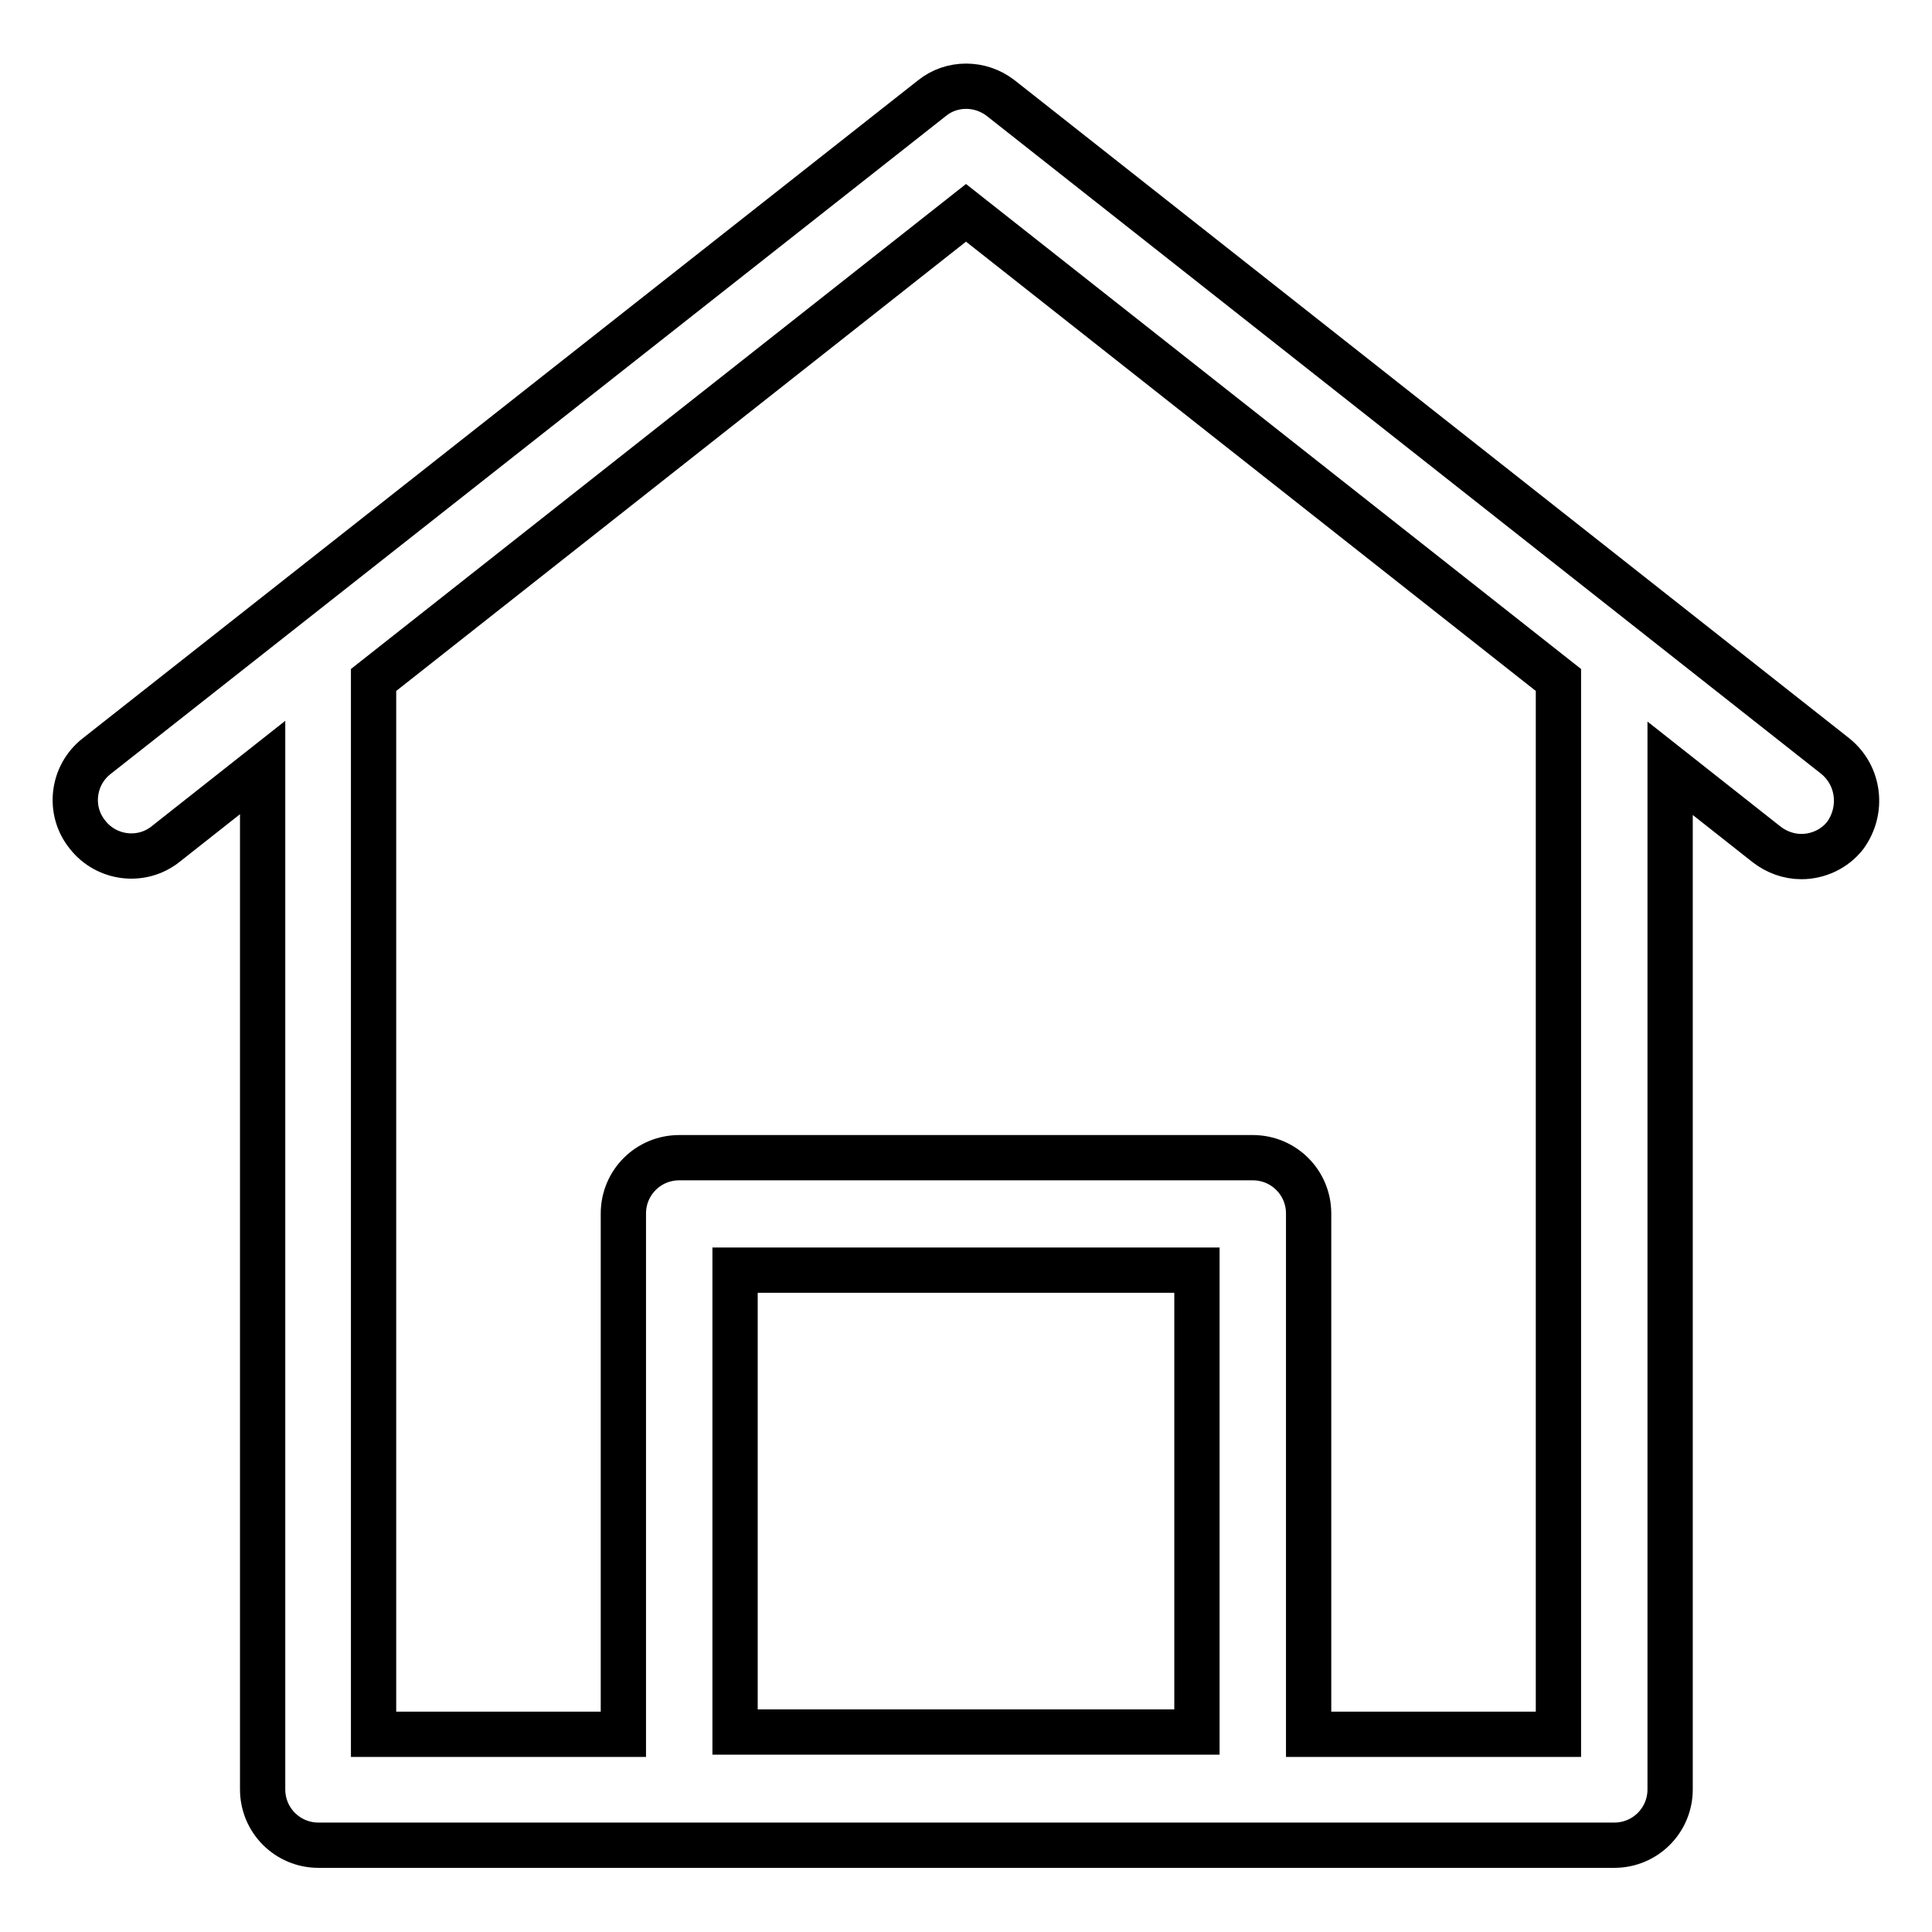
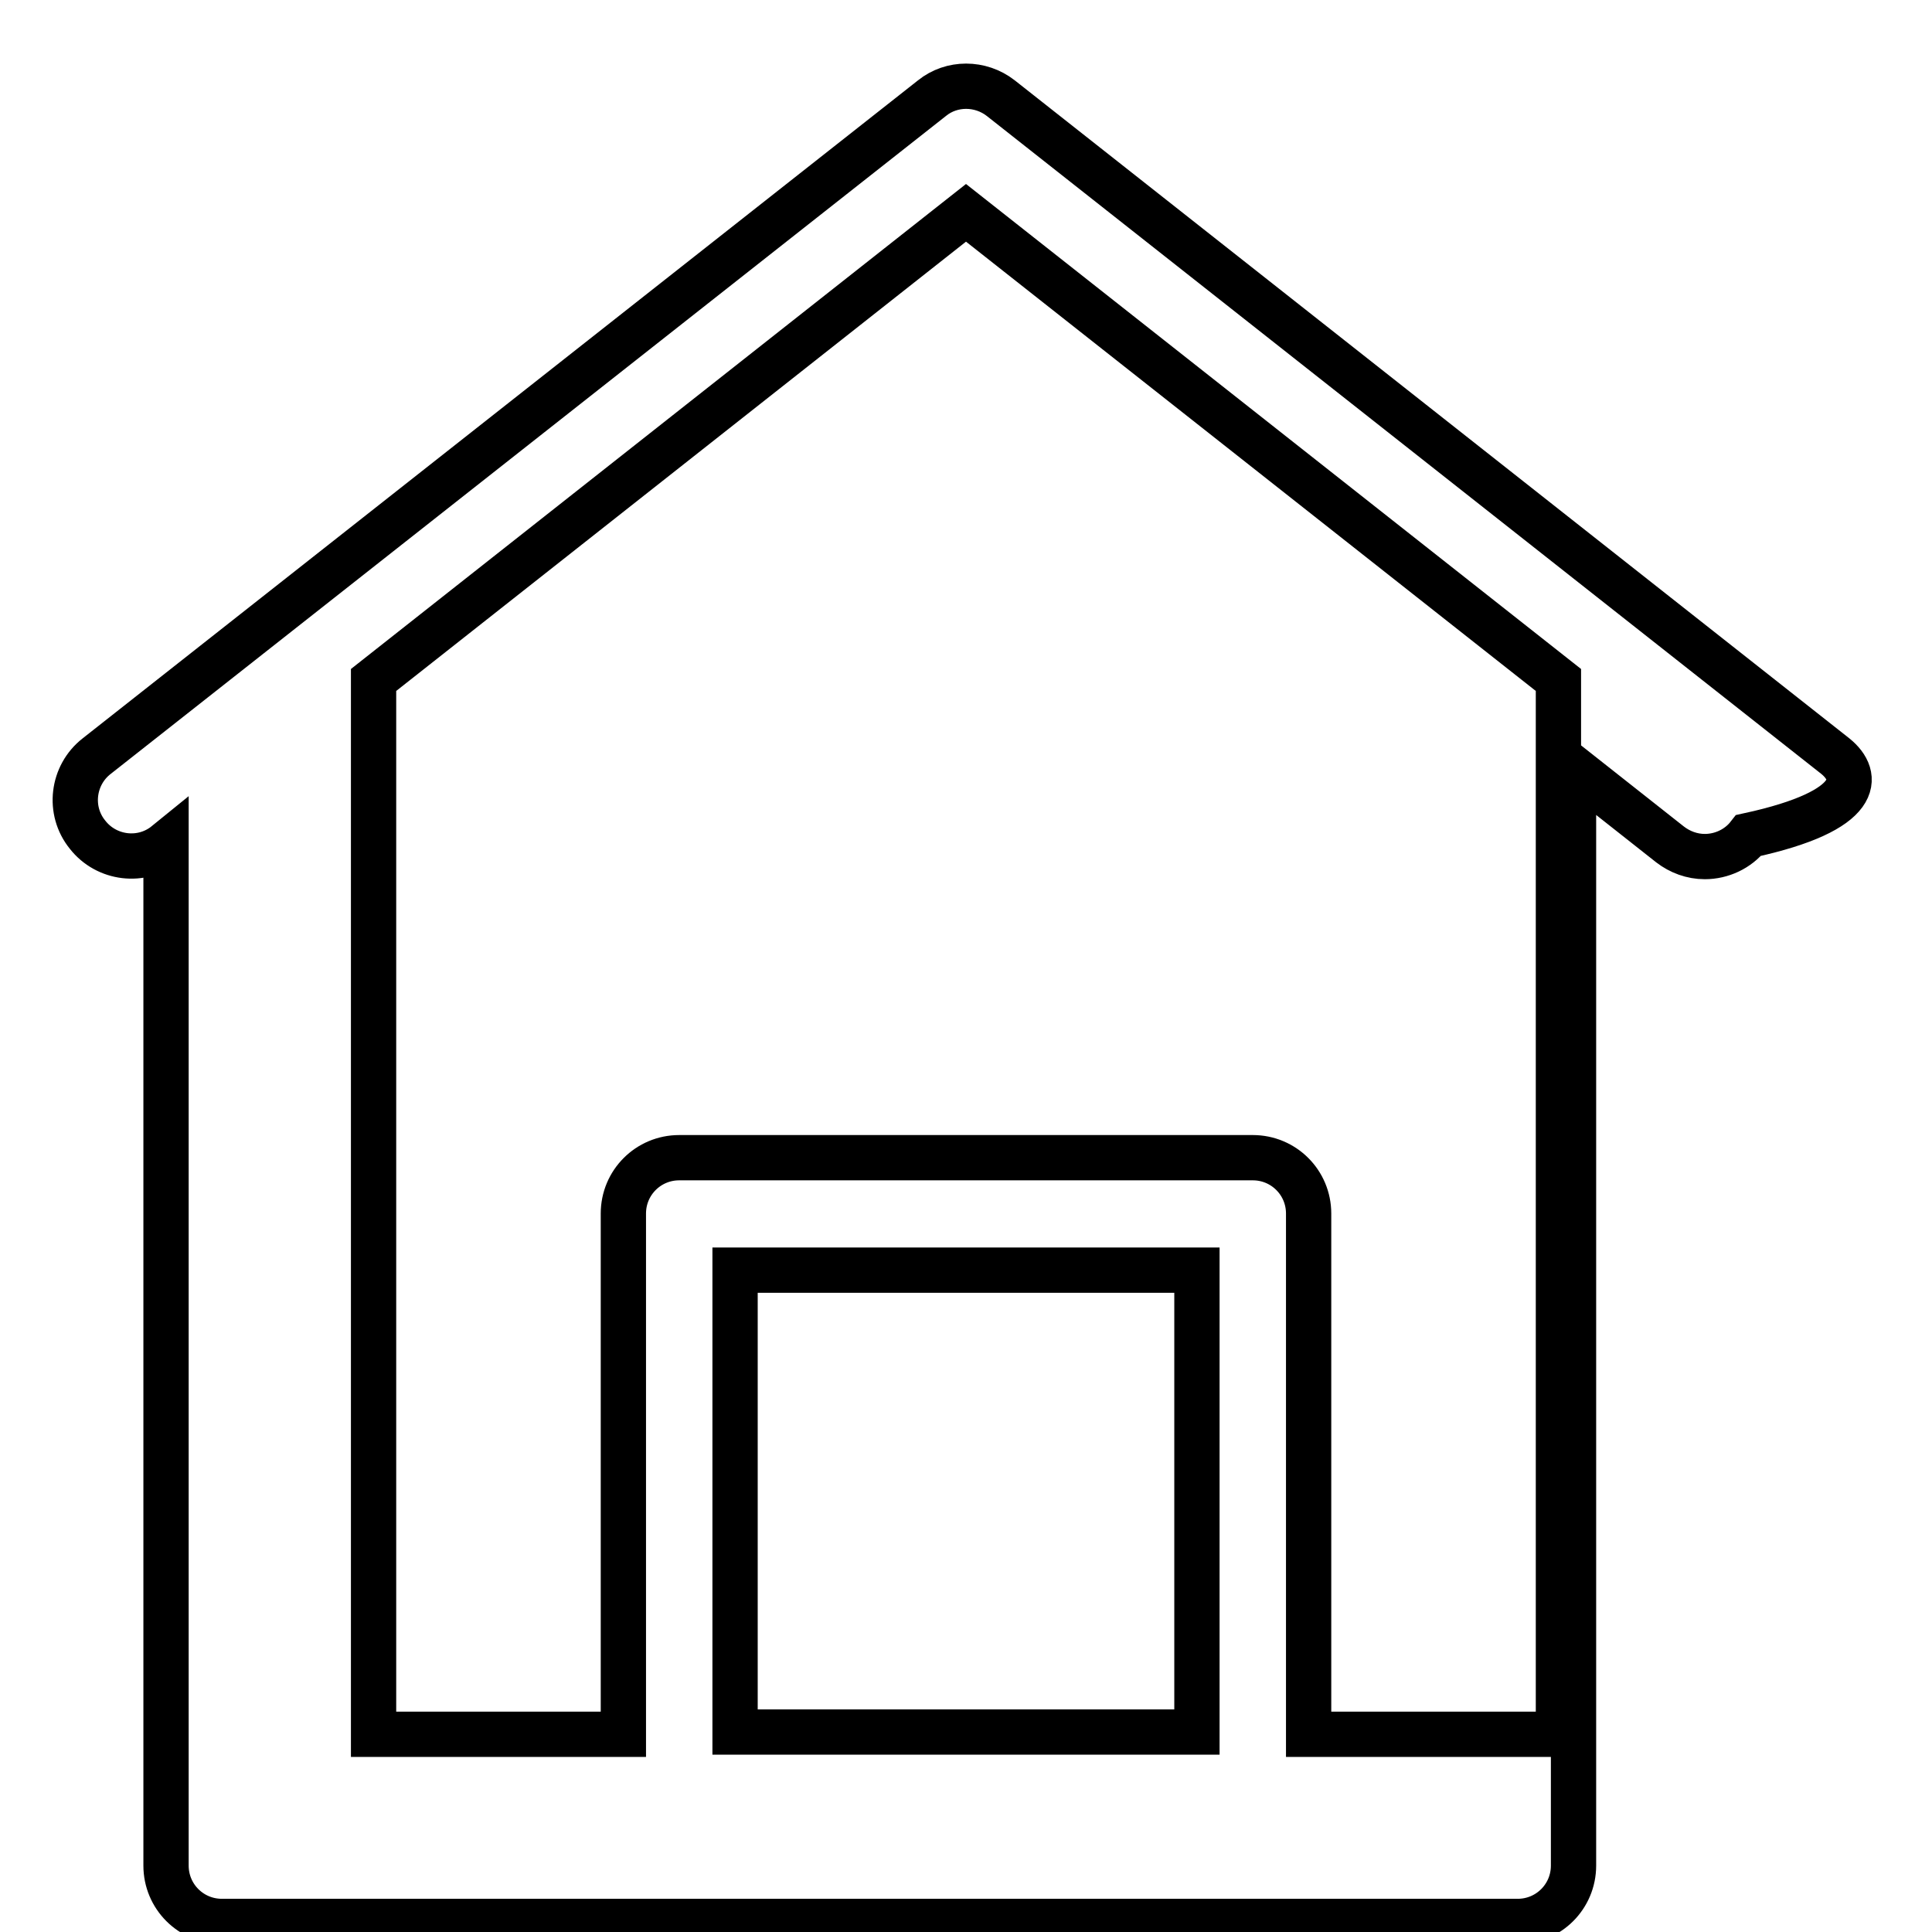
<svg xmlns="http://www.w3.org/2000/svg" version="1.1" x="0px" y="0px" viewBox="0 0 256 256" enable-background="new 0 0 256 256" xml:space="preserve">
  <g>
-     <path stroke-width="6" fill-opacity="0" stroke="#000000" d="M243.2,100.2L132.6,13c-2.7-2.1-6.5-2.1-9.1,0L12.8,100.2c-3.2,2.5-3.8,7.2-1.2,10.4 c2.5,3.2,7.2,3.8,10.4,1.2l12.8-10.1v135.4c0,4.1,3.3,7.4,7.4,7.4h171.7c4.1,0,7.4-3.3,7.4-7.4V101.8l12.8,10.1 c1.3,1,2.9,1.6,4.6,1.6c2.2,0,4.4-1,5.8-2.8C246.9,107.4,246.4,102.8,243.2,100.2L243.2,100.2z M97.4,229.5v-61.2h61.2v61.2 L97.4,229.5L97.4,229.5z M206.5,229.8h-33.1v-69c0-4.1-3.3-7.4-7.4-7.4H90c-4.1,0-7.4,3.3-7.4,7.4v69H49.5V90.1L128,28.2l78.5,61.9 V229.8L206.5,229.8z" />
+     <path stroke-width="6" fill-opacity="0" stroke="#000000" d="M243.2,100.2L132.6,13c-2.7-2.1-6.5-2.1-9.1,0L12.8,100.2c-3.2,2.5-3.8,7.2-1.2,10.4 c2.5,3.2,7.2,3.8,10.4,1.2v135.4c0,4.1,3.3,7.4,7.4,7.4h171.7c4.1,0,7.4-3.3,7.4-7.4V101.8l12.8,10.1 c1.3,1,2.9,1.6,4.6,1.6c2.2,0,4.4-1,5.8-2.8C246.9,107.4,246.4,102.8,243.2,100.2L243.2,100.2z M97.4,229.5v-61.2h61.2v61.2 L97.4,229.5L97.4,229.5z M206.5,229.8h-33.1v-69c0-4.1-3.3-7.4-7.4-7.4H90c-4.1,0-7.4,3.3-7.4,7.4v69H49.5V90.1L128,28.2l78.5,61.9 V229.8L206.5,229.8z" />
  </g>
</svg>